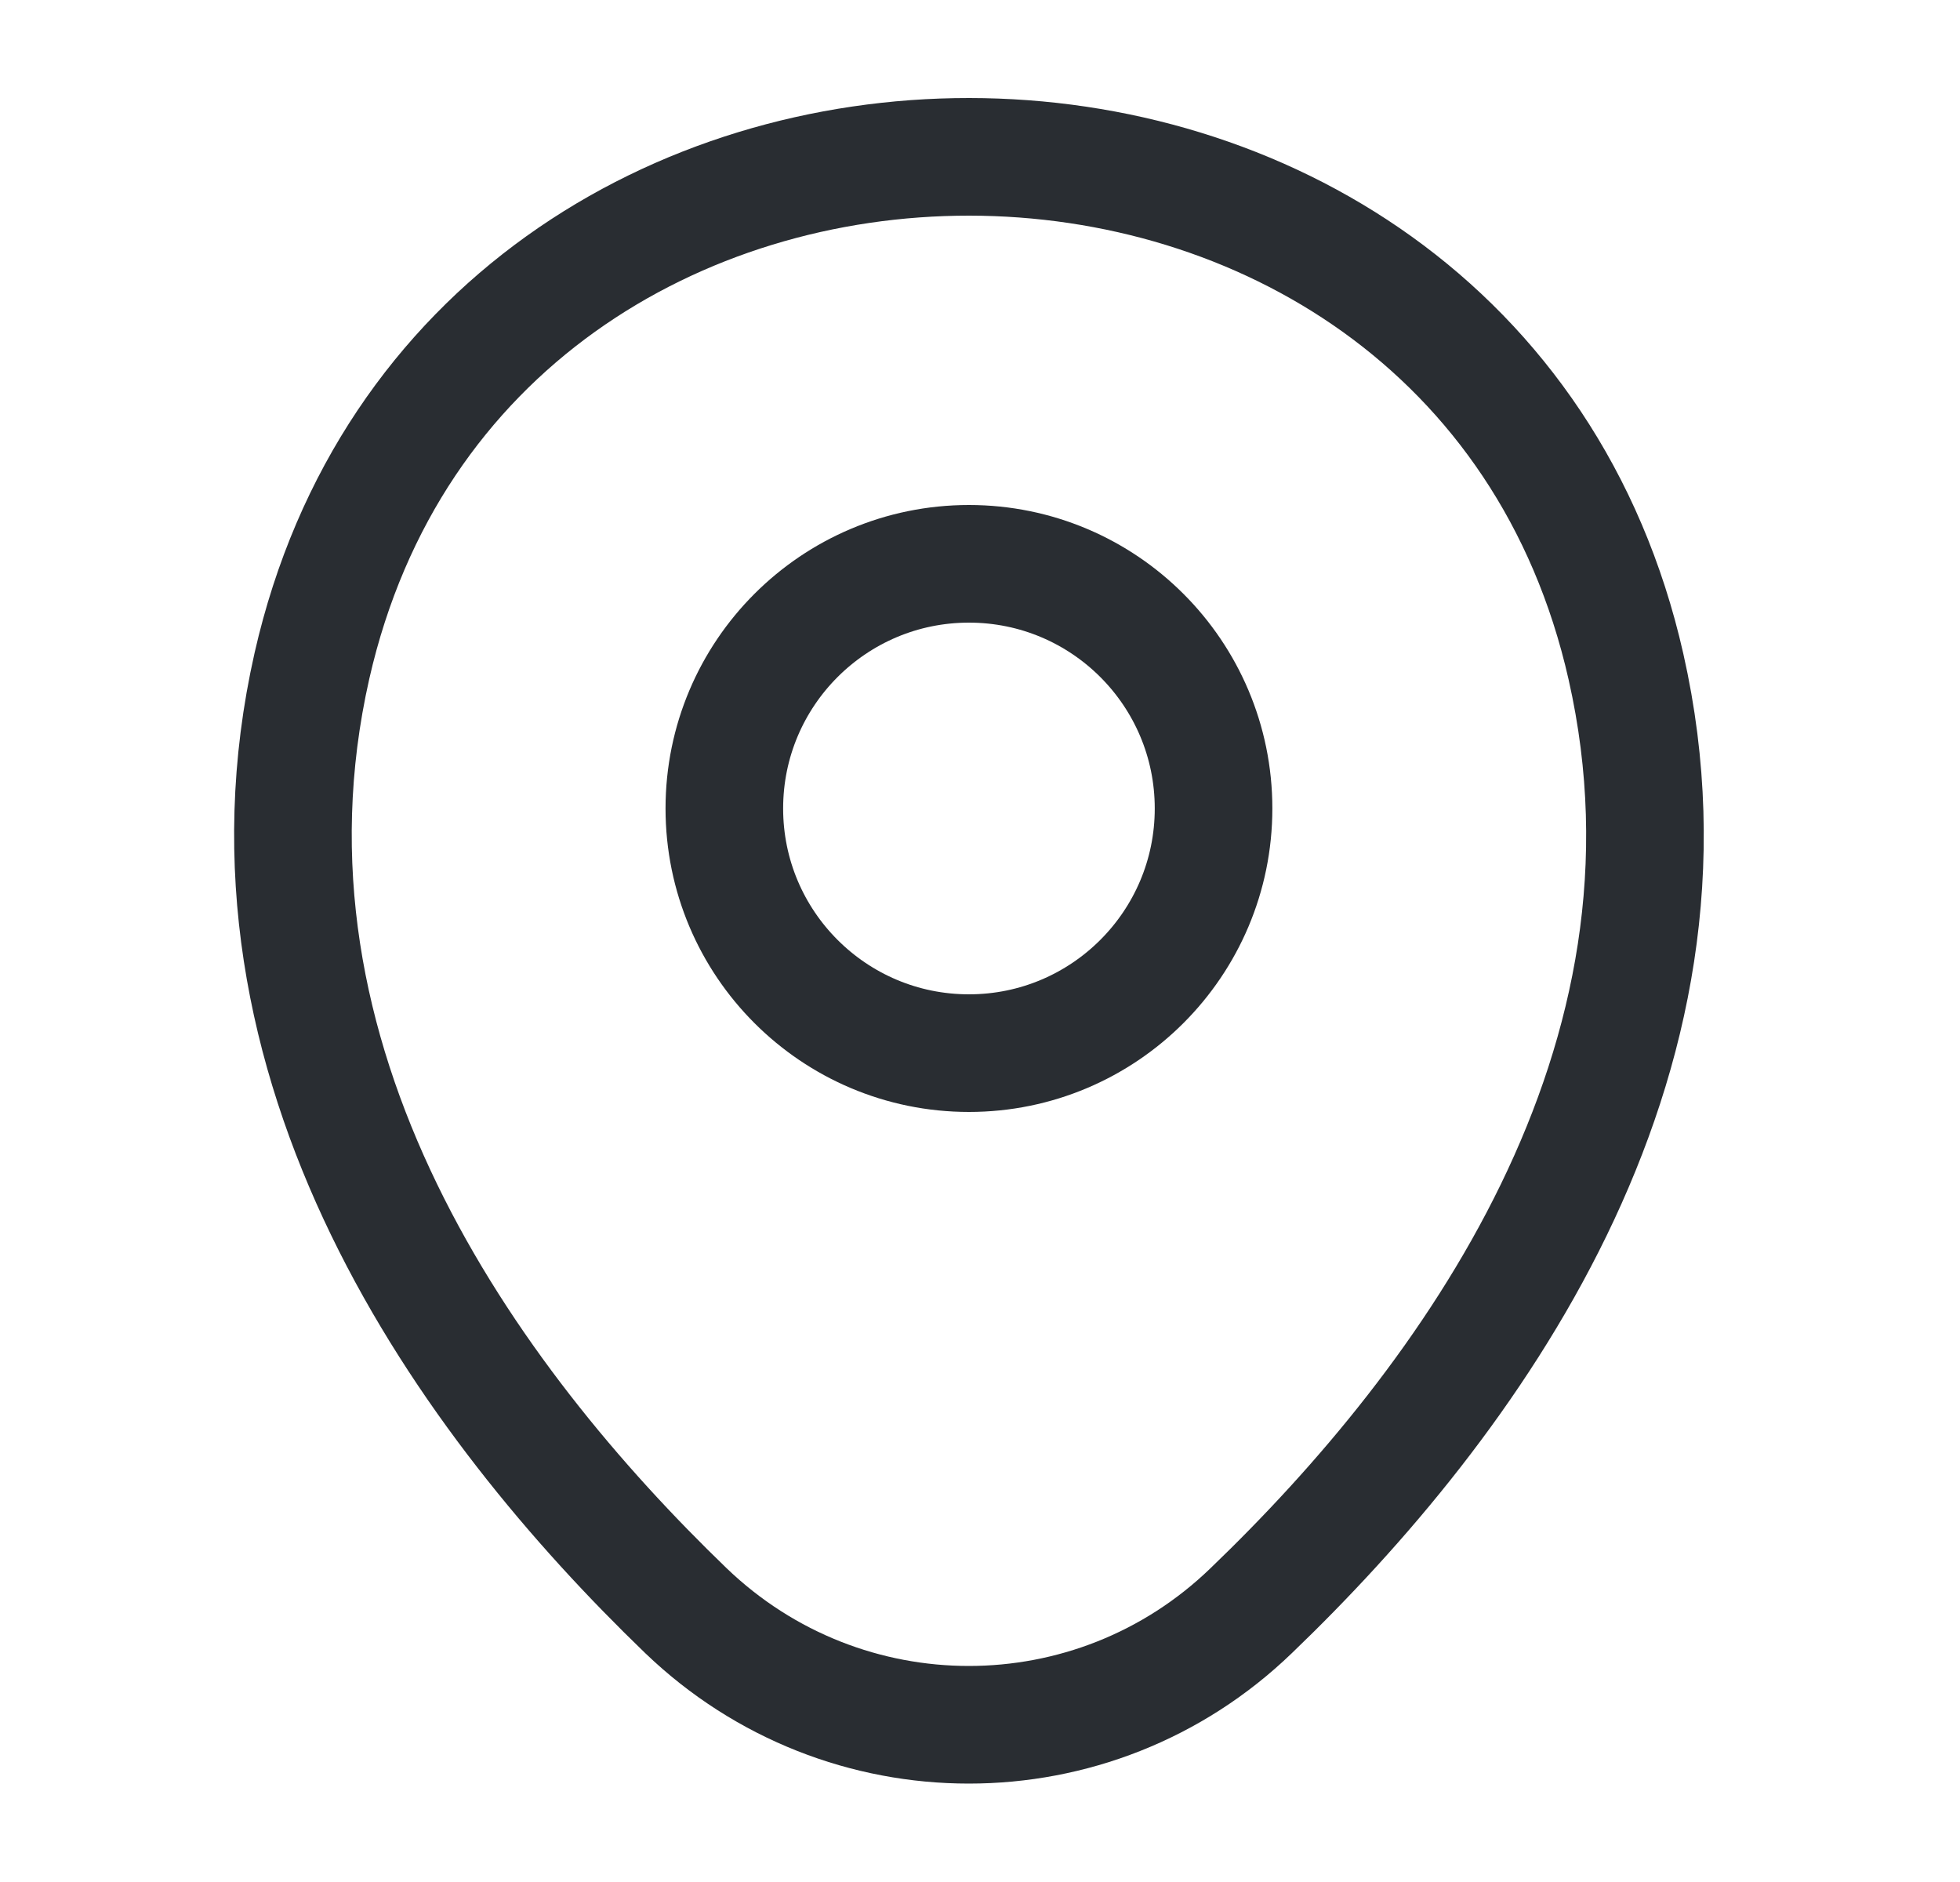
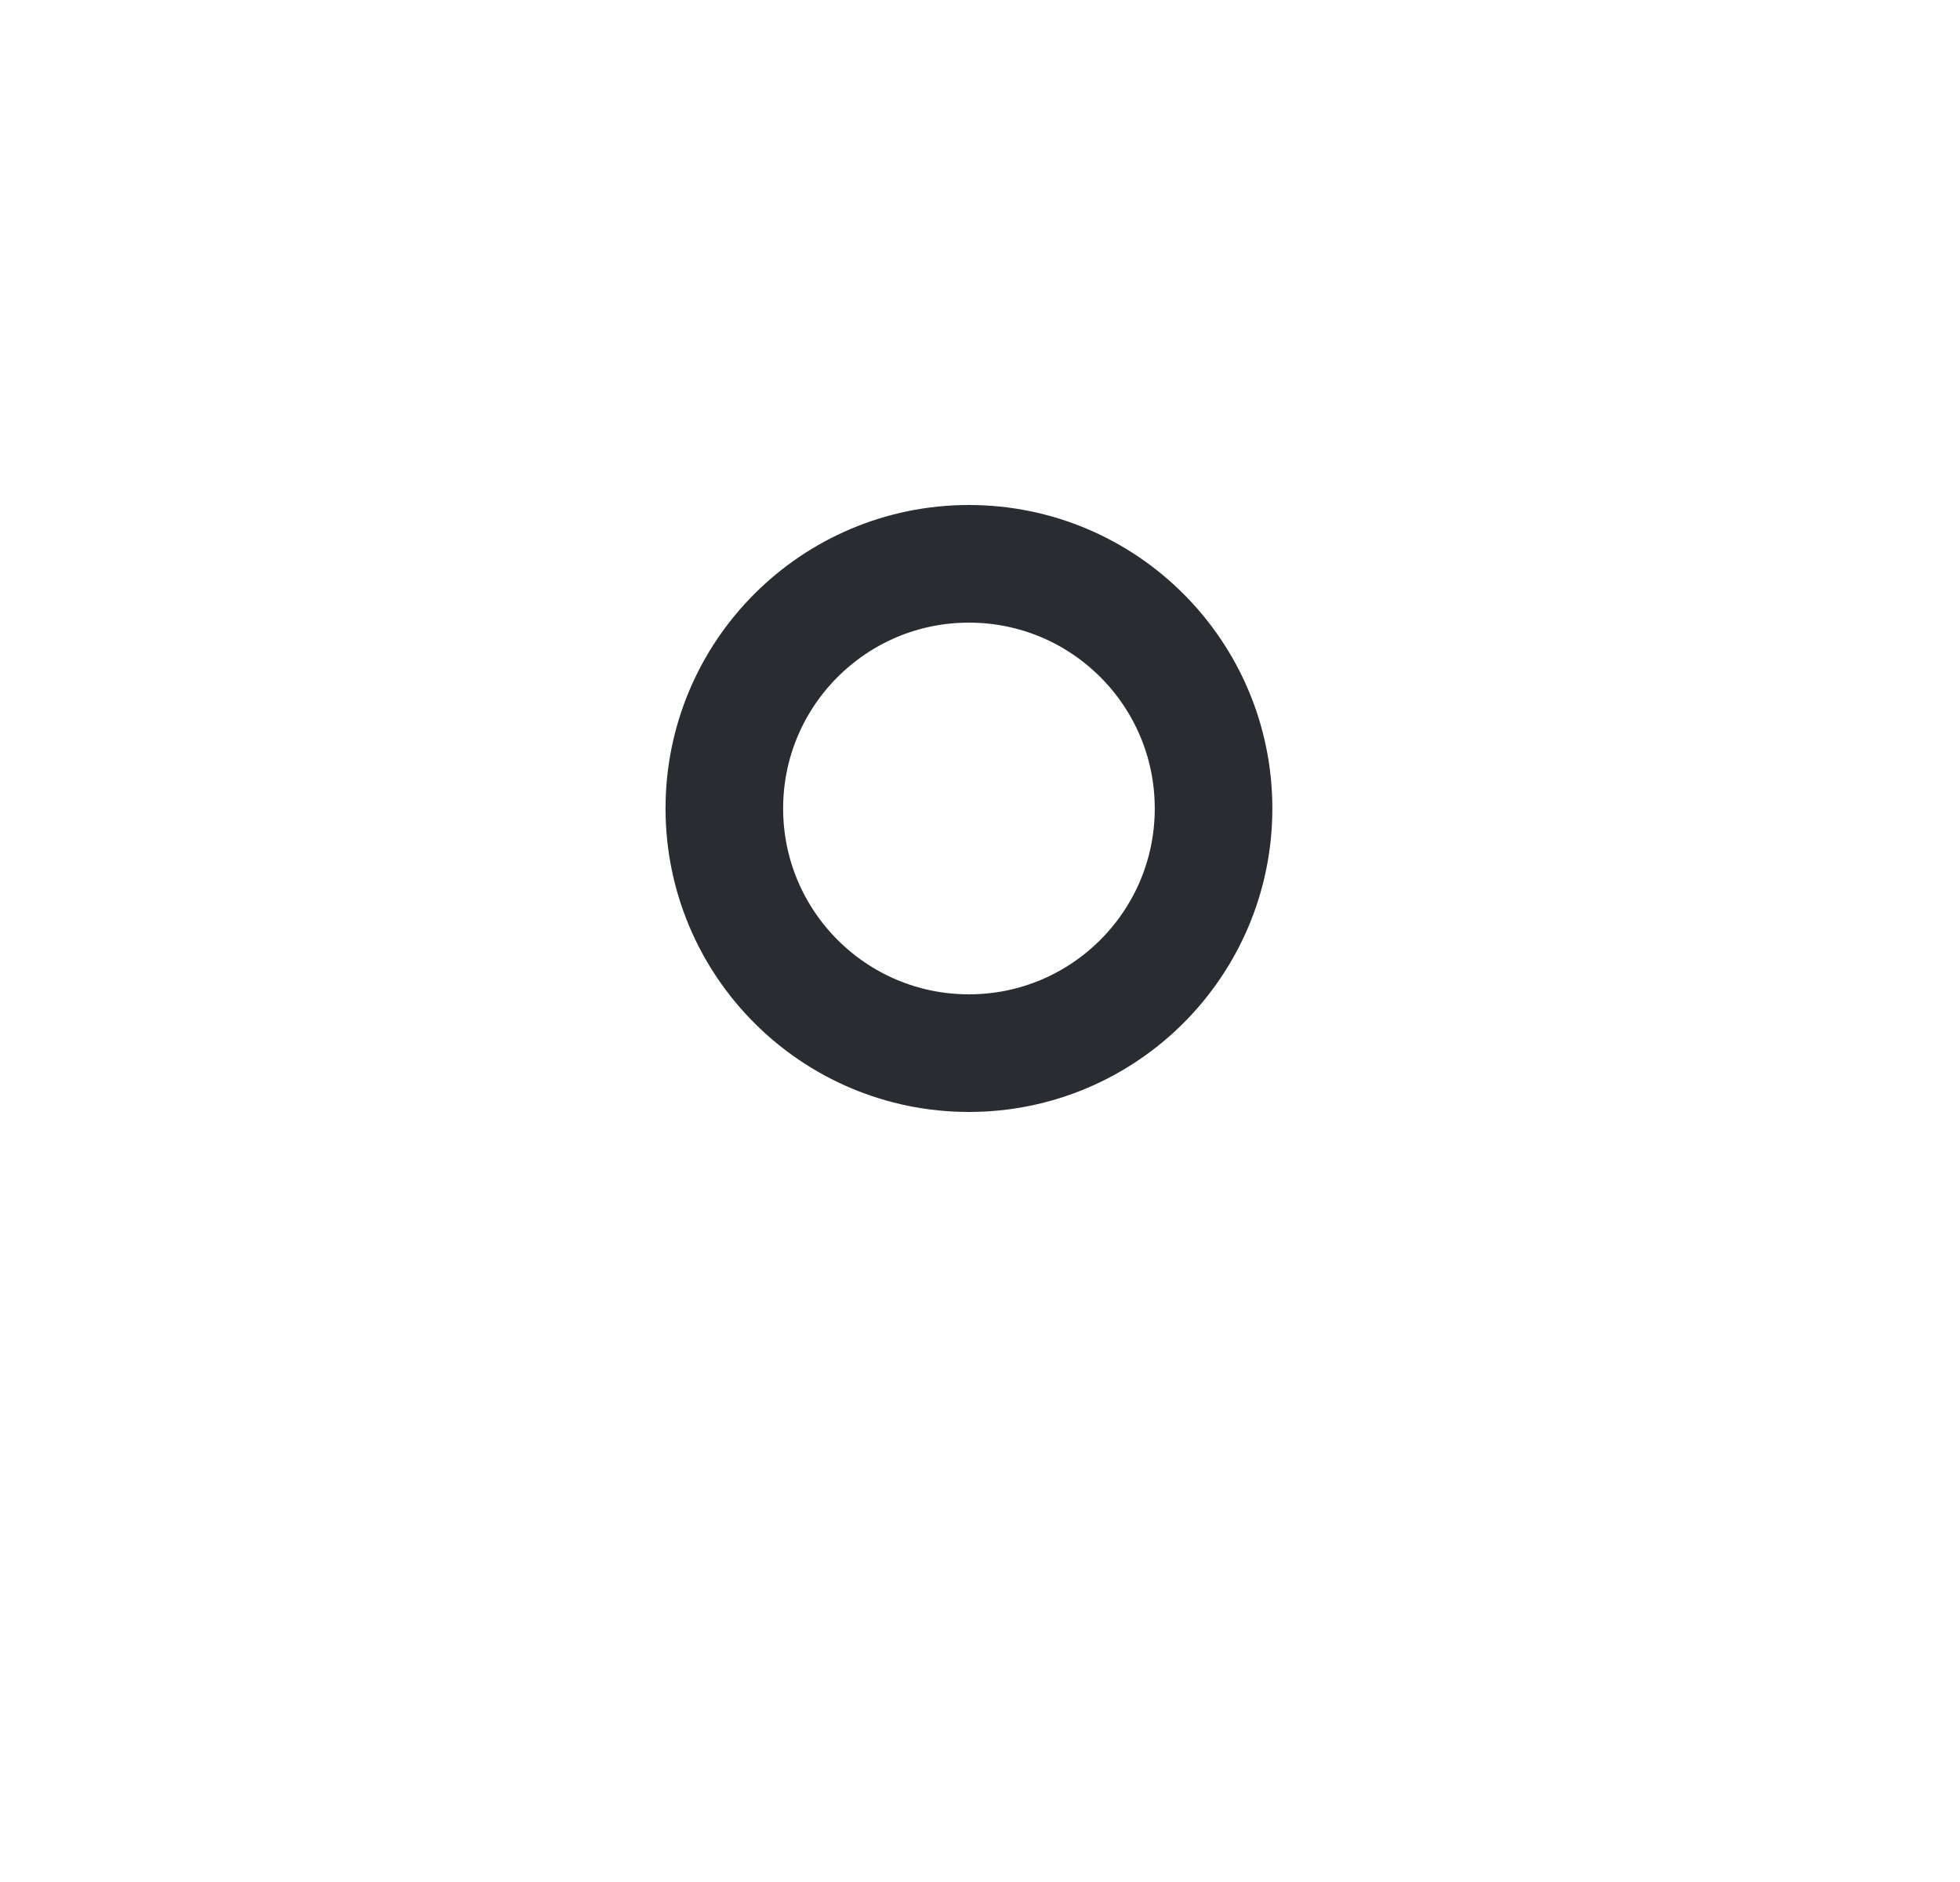
<svg xmlns="http://www.w3.org/2000/svg" width="25" height="24" viewBox="0 0 25 24" fill="none">
  <path d="M12.359 13.43C14.082 13.43 15.479 12.033 15.479 10.31C15.479 8.587 14.082 7.19 12.359 7.19C10.636 7.19 9.239 8.587 9.239 10.31C9.239 12.033 10.636 13.43 12.359 13.43Z" stroke="#292D32" stroke-width="1.5" />
-   <path d="M3.979 8.49C5.949 -0.17 18.779 -0.16 20.739 8.5C21.889 13.58 18.729 17.88 15.959 20.54C13.949 22.48 10.769 22.48 8.749 20.54C5.989 17.88 2.829 13.57 3.979 8.49Z" stroke="#292D32" stroke-width="1.5" />
</svg>